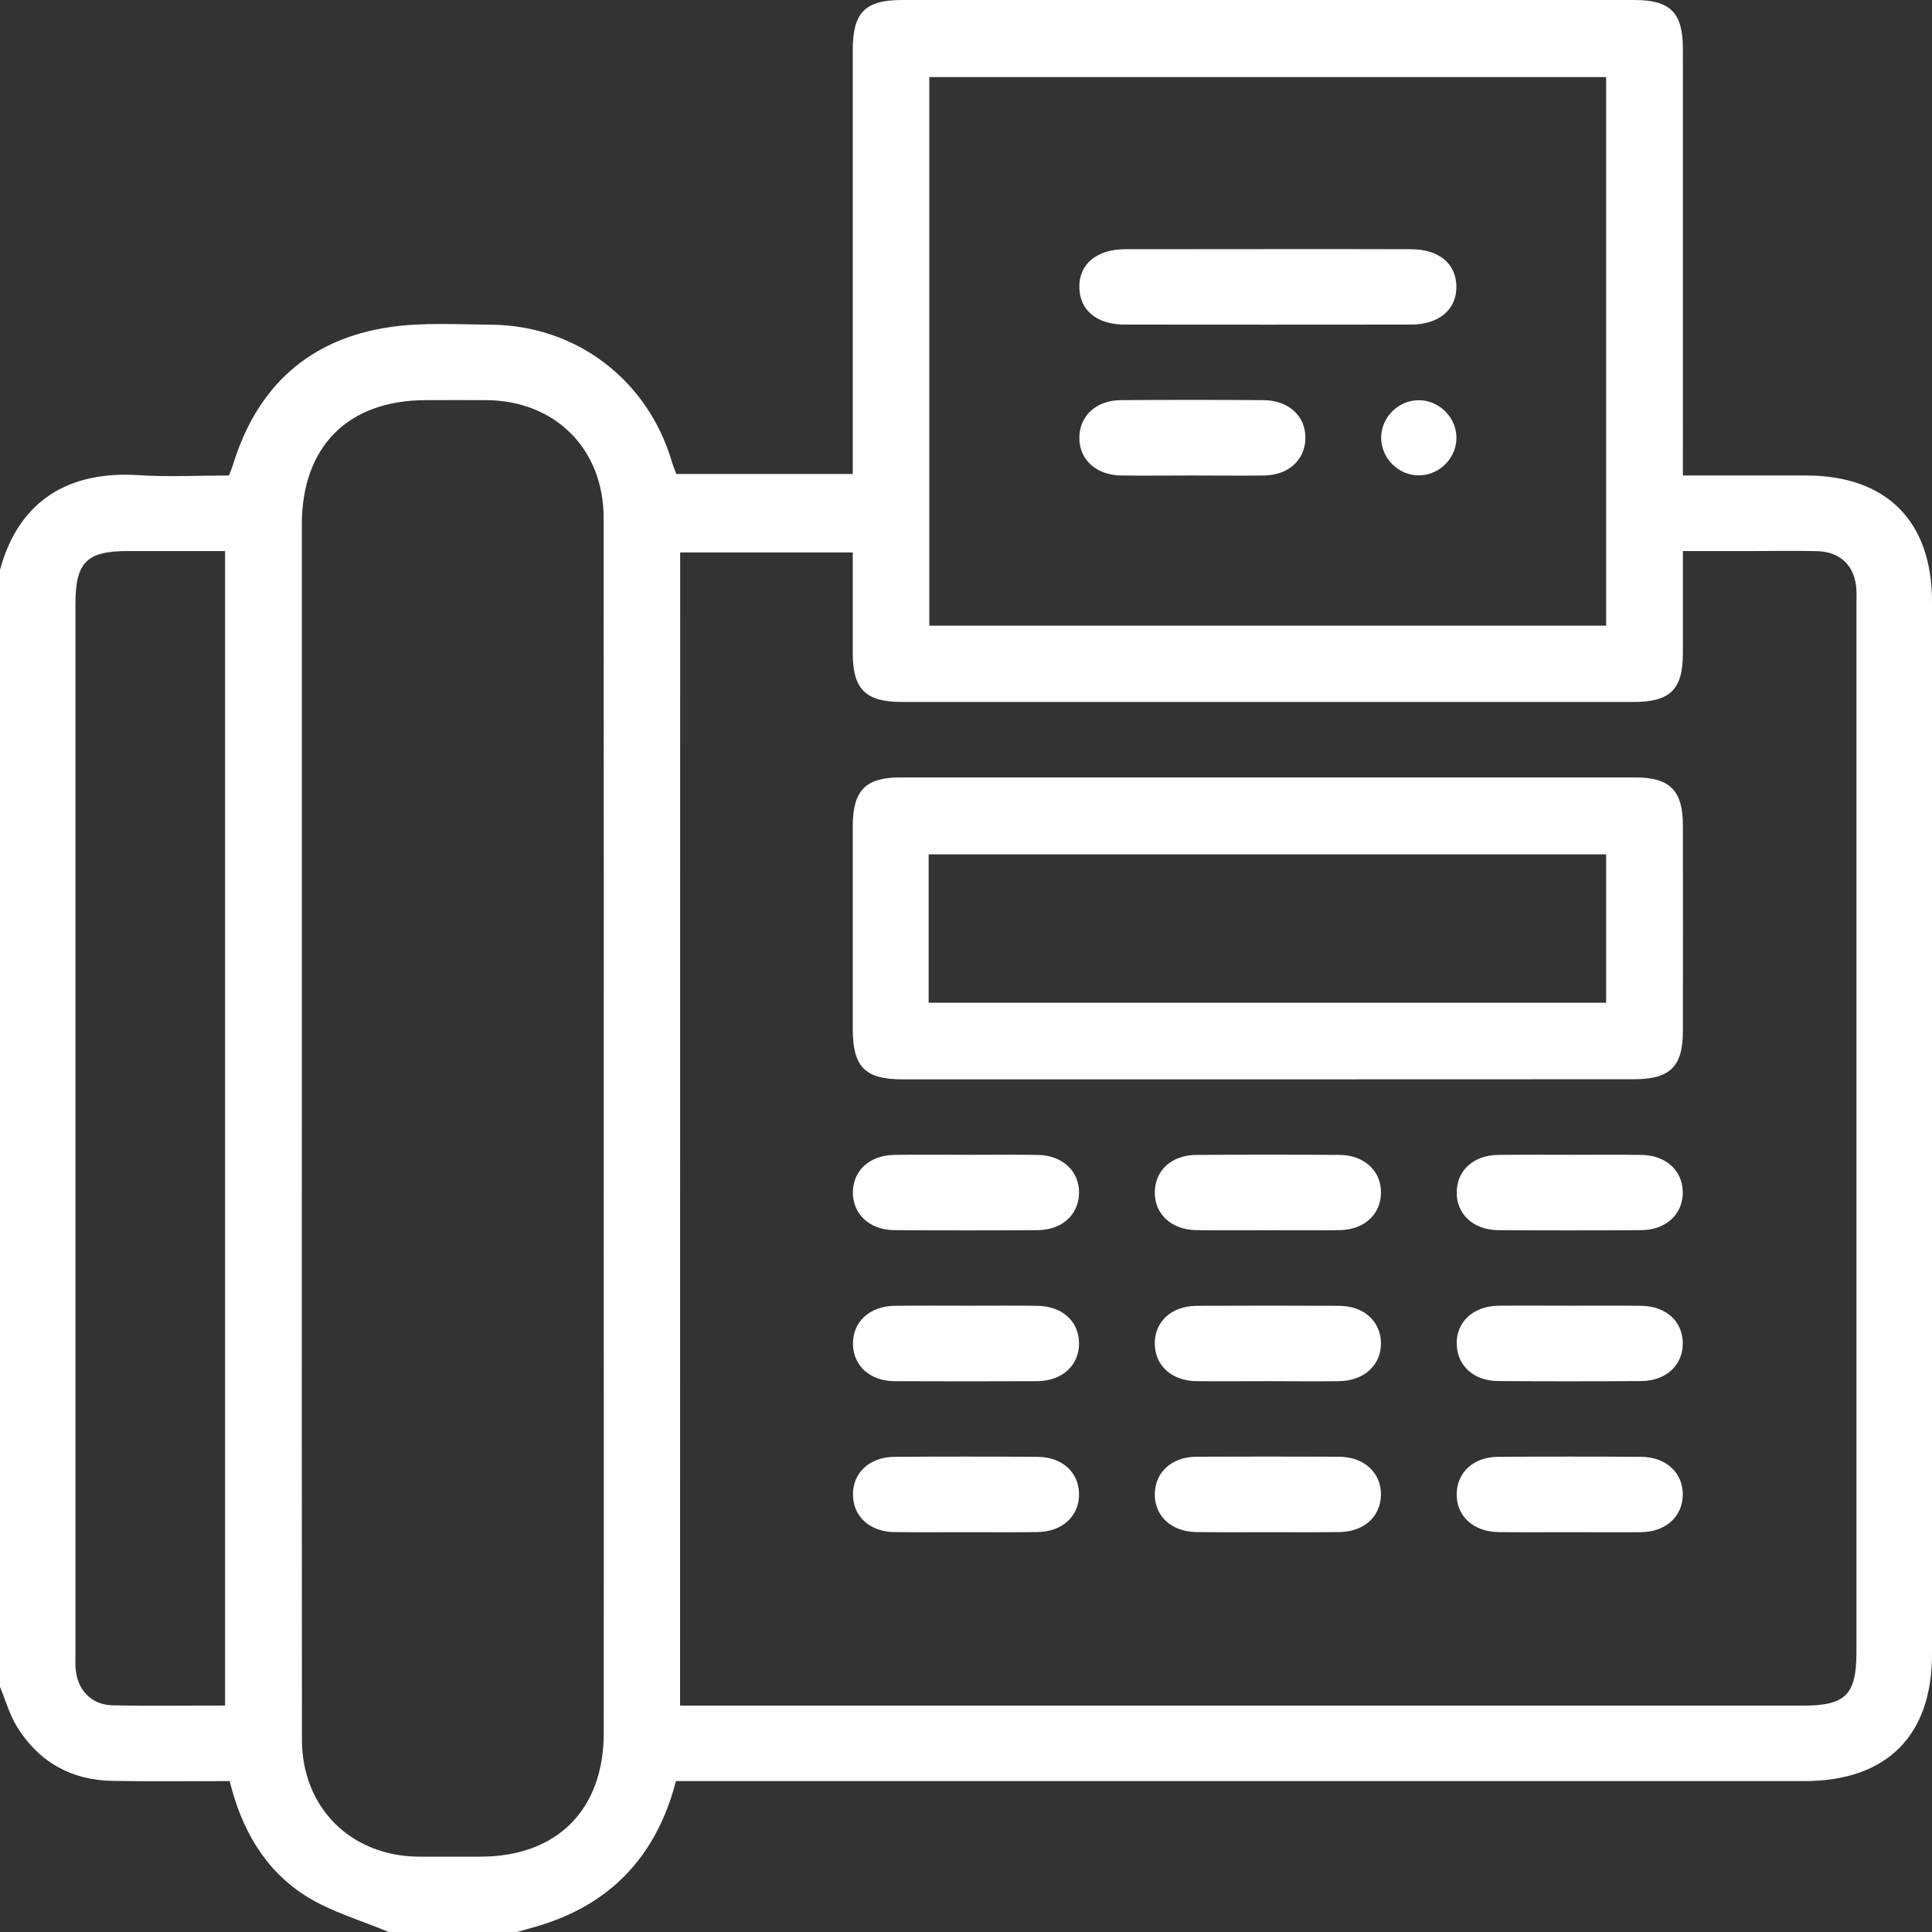
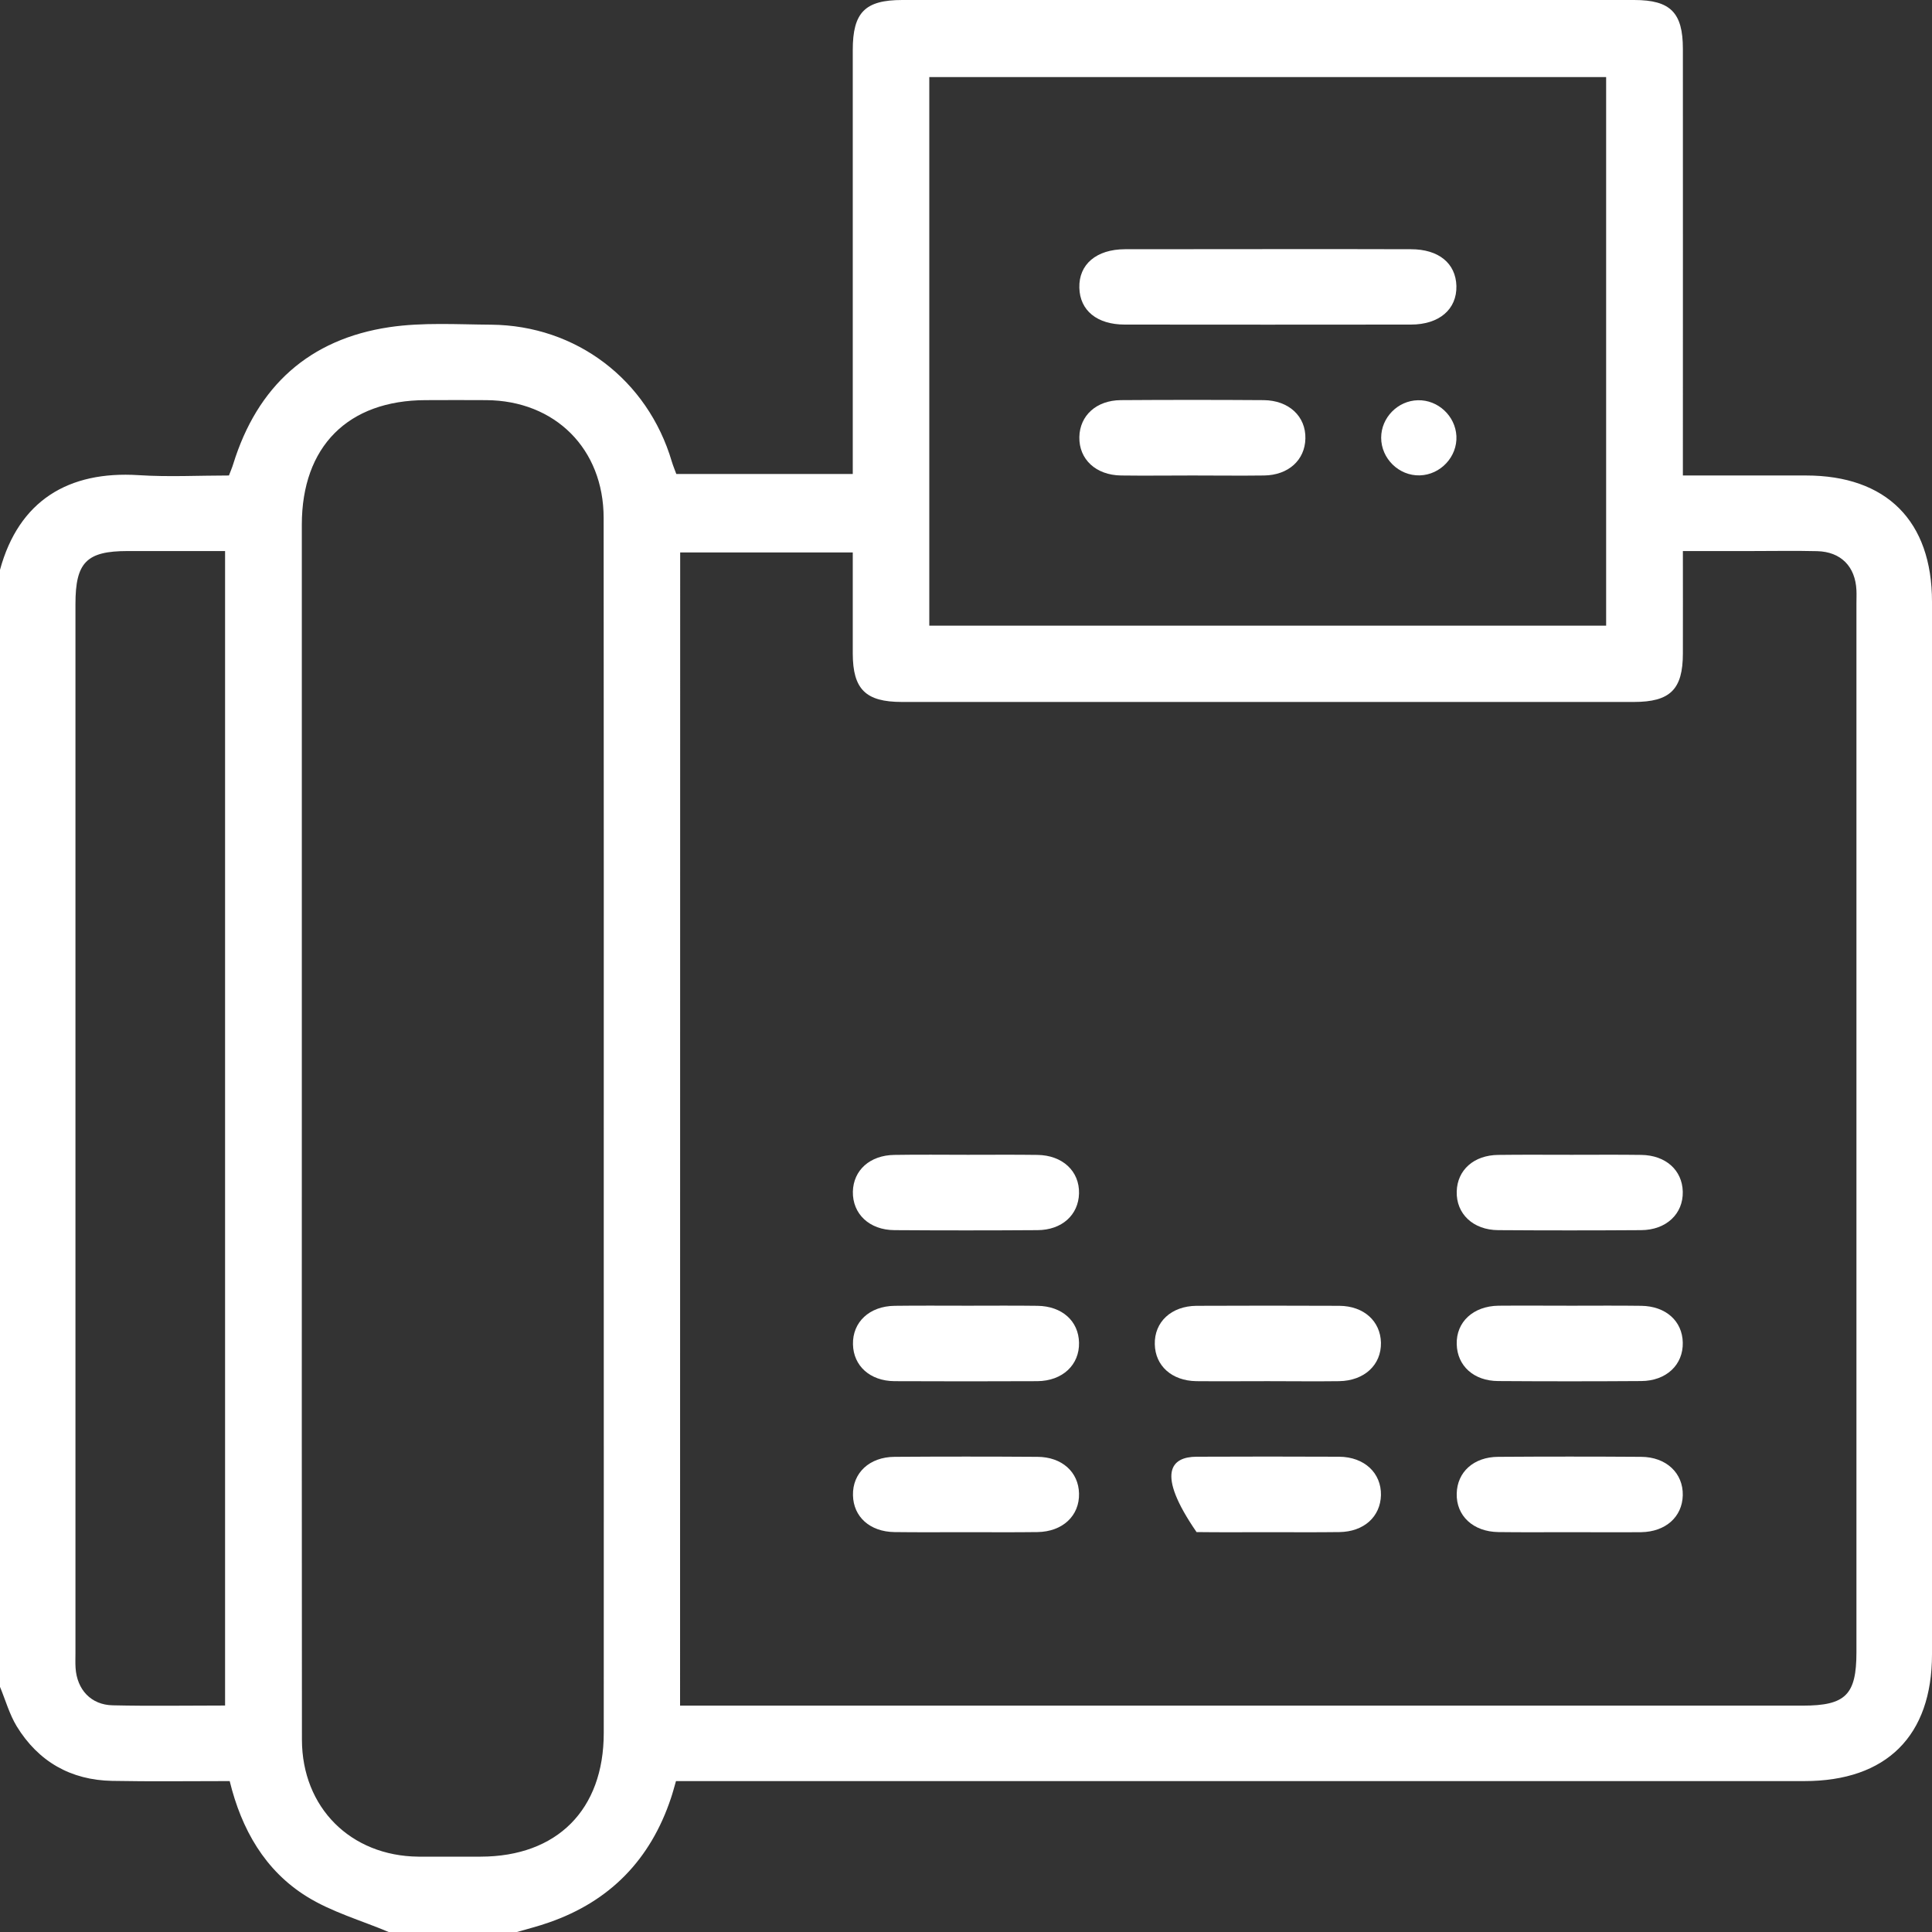
<svg xmlns="http://www.w3.org/2000/svg" width="18" height="18" viewBox="0 0 18 18" fill="none">
  <rect x="0" y="0" width="18" height="18" fill="#333333" stroke="none" />
  <path d="M0 15.716C0 12.247 0 8.778 0 5.309C0.175 4.666 0.636 4.385 1.292 4.427C1.571 4.445 1.853 4.43 2.133 4.43C2.149 4.388 2.163 4.356 2.173 4.323C2.397 3.599 2.881 3.159 3.629 3.048C3.939 3.002 4.26 3.023 4.576 3.025C5.369 3.032 6.034 3.539 6.259 4.3C6.272 4.343 6.29 4.385 6.301 4.416C6.856 4.416 7.398 4.416 7.945 4.416C7.945 4.338 7.945 4.274 7.945 4.209C7.945 2.961 7.945 1.714 7.945 0.466C7.945 0.116 8.059 0 8.406 0C10.679 0 12.953 -0 15.225 0C15.563 0 15.679 0.117 15.679 0.455C15.68 1.714 15.679 2.974 15.679 4.233C15.679 4.295 15.679 4.357 15.679 4.43C16.077 4.43 16.451 4.43 16.825 4.43C17.576 4.43 18 4.854 18 5.606C18 8.875 18 12.144 18 15.413C18 16.173 17.576 16.594 16.811 16.594C13.378 16.594 9.945 16.594 6.512 16.594C6.442 16.594 6.372 16.594 6.298 16.594C6.281 16.653 6.268 16.703 6.251 16.753C6.061 17.323 5.685 17.713 5.115 17.911C5.017 17.946 4.916 17.971 4.816 18C4.418 18 4.019 18 3.621 18C3.365 17.892 3.09 17.814 2.857 17.669C2.468 17.427 2.25 17.044 2.14 16.594C1.771 16.594 1.408 16.599 1.045 16.592C0.66 16.585 0.358 16.413 0.156 16.084C0.088 15.972 0.051 15.839 0 15.716ZM6.336 15.891C6.421 15.891 6.486 15.891 6.55 15.891C9.965 15.891 13.381 15.891 16.796 15.891C17.195 15.891 17.296 15.79 17.296 15.394C17.296 12.137 17.296 8.879 17.296 5.622C17.296 5.581 17.298 5.54 17.296 5.499C17.286 5.278 17.151 5.14 16.929 5.135C16.724 5.13 16.519 5.134 16.313 5.134C16.105 5.134 15.896 5.134 15.679 5.134C15.679 5.468 15.68 5.778 15.679 6.088C15.679 6.423 15.561 6.54 15.222 6.54C12.949 6.54 10.676 6.54 8.403 6.54C8.065 6.54 7.946 6.422 7.945 6.089C7.945 5.775 7.945 5.461 7.945 5.147C7.395 5.147 6.866 5.147 6.337 5.147C6.336 8.731 6.336 12.302 6.336 15.891ZM2.812 10.513C2.812 12.411 2.811 14.31 2.813 16.208C2.814 16.841 3.267 17.292 3.898 17.298C4.092 17.299 4.285 17.298 4.478 17.298C5.19 17.297 5.625 16.861 5.625 16.146C5.626 14.599 5.625 13.052 5.625 11.506C5.625 9.279 5.626 7.053 5.624 4.826C5.624 4.182 5.172 3.732 4.53 3.728C4.343 3.727 4.155 3.727 3.967 3.728C3.242 3.729 2.812 4.16 2.812 4.889C2.812 6.762 2.812 8.638 2.812 10.513ZM14.964 5.829C14.964 4.114 14.964 2.414 14.964 0.718C12.852 0.718 10.754 0.718 8.658 0.718C8.658 2.428 8.658 4.125 8.658 5.829C10.762 5.829 12.857 5.829 14.964 5.829ZM2.097 15.89C2.097 12.294 2.097 8.718 2.097 5.134C1.786 5.134 1.487 5.134 1.189 5.134C0.807 5.134 0.703 5.239 0.703 5.627C0.703 8.884 0.703 12.142 0.703 15.399C0.703 15.446 0.701 15.493 0.704 15.539C0.717 15.742 0.848 15.884 1.05 15.888C1.394 15.896 1.74 15.89 2.097 15.89Z" fill="white" />
-   <path d="M11.814 10.056C10.678 10.056 9.542 10.056 8.407 10.056C8.06 10.056 7.946 9.94 7.945 9.591C7.945 8.959 7.945 8.326 7.945 7.694C7.946 7.365 8.064 7.244 8.385 7.243C10.669 7.243 12.952 7.243 15.236 7.243C15.558 7.243 15.679 7.365 15.679 7.69C15.68 8.329 15.68 8.967 15.679 9.605C15.679 9.938 15.56 10.055 15.221 10.055C14.086 10.056 12.95 10.056 11.814 10.056ZM8.652 9.342C10.766 9.342 12.865 9.342 14.964 9.342C14.964 8.872 14.964 8.414 14.964 7.96C12.852 7.96 10.754 7.96 8.652 7.96C8.652 8.425 8.652 8.875 8.652 9.342Z" fill="white" />
  <path d="M9.017 10.759C9.233 10.759 9.449 10.757 9.665 10.76C9.9 10.763 10.058 10.912 10.053 11.119C10.048 11.319 9.894 11.46 9.666 11.461C9.222 11.464 8.778 11.464 8.334 11.461C8.099 11.46 7.942 11.309 7.946 11.102C7.951 10.902 8.105 10.763 8.333 10.76C8.562 10.756 8.789 10.759 9.017 10.759Z" fill="white" />
-   <path d="M11.813 11.462C11.591 11.462 11.369 11.464 11.147 11.461C10.912 11.458 10.754 11.309 10.759 11.102C10.764 10.902 10.917 10.761 11.146 10.76C11.59 10.757 12.034 10.757 12.478 10.76C12.713 10.761 12.871 10.912 12.866 11.118C12.861 11.319 12.707 11.458 12.479 11.461C12.257 11.464 12.035 11.462 11.813 11.462Z" fill="white" />
  <path d="M14.643 10.759C14.859 10.759 15.075 10.757 15.291 10.76C15.519 10.763 15.673 10.902 15.678 11.102C15.683 11.309 15.524 11.46 15.29 11.461C14.846 11.464 14.402 11.464 13.959 11.461C13.724 11.46 13.566 11.308 13.572 11.101C13.577 10.901 13.731 10.762 13.96 10.76C14.187 10.757 14.415 10.759 14.643 10.759Z" fill="white" />
  <path d="M9.018 12.165C9.234 12.165 9.45 12.163 9.666 12.166C9.895 12.169 10.049 12.308 10.053 12.509C10.058 12.715 9.9 12.866 9.665 12.868C9.221 12.87 8.777 12.87 8.333 12.868C8.105 12.866 7.951 12.725 7.947 12.525C7.942 12.318 8.1 12.169 8.335 12.166C8.563 12.163 8.79 12.165 9.018 12.165Z" fill="white" />
  <path d="M11.811 12.868C11.589 12.868 11.367 12.87 11.145 12.868C10.917 12.864 10.763 12.725 10.759 12.524C10.754 12.317 10.912 12.168 11.148 12.166C11.591 12.164 12.035 12.164 12.479 12.166C12.707 12.168 12.861 12.309 12.866 12.509C12.87 12.716 12.712 12.864 12.477 12.868C12.255 12.871 12.033 12.868 11.811 12.868Z" fill="white" />
  <path d="M14.643 12.165C14.859 12.165 15.075 12.163 15.291 12.166C15.52 12.169 15.674 12.308 15.678 12.508C15.683 12.715 15.525 12.866 15.29 12.867C14.846 12.87 14.402 12.87 13.959 12.867C13.73 12.866 13.577 12.725 13.572 12.524C13.566 12.317 13.725 12.169 13.96 12.165C14.188 12.163 14.415 12.165 14.643 12.165Z" fill="white" />
  <path d="M8.999 14.275C8.777 14.275 8.555 14.277 8.333 14.274C8.105 14.271 7.951 14.132 7.947 13.931C7.942 13.724 8.1 13.574 8.335 13.573C8.779 13.57 9.222 13.57 9.666 13.573C9.894 13.574 10.049 13.715 10.053 13.915C10.058 14.122 9.9 14.271 9.665 14.274C9.443 14.277 9.221 14.275 8.999 14.275Z" fill="white" />
-   <path d="M11.814 14.275C11.592 14.275 11.37 14.277 11.148 14.274C10.912 14.271 10.755 14.123 10.759 13.916C10.763 13.715 10.917 13.574 11.145 13.572C11.589 13.57 12.033 13.57 12.477 13.572C12.712 13.574 12.87 13.724 12.866 13.93C12.861 14.131 12.707 14.271 12.479 14.274C12.258 14.277 12.036 14.275 11.814 14.275Z" fill="white" />
+   <path d="M11.814 14.275C11.592 14.275 11.37 14.277 11.148 14.274C10.763 13.715 10.917 13.574 11.145 13.572C11.589 13.57 12.033 13.57 12.477 13.572C12.712 13.574 12.87 13.724 12.866 13.93C12.861 14.131 12.707 14.271 12.479 14.274C12.258 14.277 12.036 14.275 11.814 14.275Z" fill="white" />
  <path d="M14.625 14.275C14.403 14.275 14.182 14.277 13.96 14.274C13.725 14.271 13.566 14.122 13.572 13.915C13.576 13.715 13.73 13.574 13.958 13.573C14.402 13.57 14.846 13.57 15.29 13.573C15.524 13.574 15.683 13.725 15.678 13.932C15.673 14.132 15.519 14.271 15.291 14.275C15.07 14.277 14.848 14.275 14.625 14.275Z" fill="white" />
  <path d="M11.831 2.321C12.269 2.321 12.708 2.32 13.146 2.322C13.404 2.322 13.563 2.453 13.569 2.664C13.574 2.882 13.409 3.024 13.145 3.024C12.256 3.025 11.367 3.025 10.479 3.024C10.221 3.024 10.061 2.893 10.056 2.681C10.05 2.463 10.215 2.323 10.48 2.322C10.93 2.321 11.38 2.321 11.831 2.321Z" fill="white" />
  <path d="M11.111 4.43C10.889 4.43 10.668 4.433 10.445 4.43C10.21 4.427 10.052 4.279 10.056 4.072C10.06 3.872 10.214 3.73 10.442 3.728C10.886 3.725 11.329 3.725 11.773 3.728C12.008 3.73 12.167 3.879 12.162 4.086C12.158 4.286 12.004 4.427 11.777 4.43C11.555 4.433 11.333 4.43 11.111 4.43Z" fill="white" />
  <path d="M13.21 3.729C13.397 3.724 13.559 3.875 13.569 4.062C13.579 4.255 13.421 4.424 13.227 4.429C13.033 4.434 12.868 4.272 12.868 4.078C12.868 3.891 13.023 3.733 13.21 3.729Z" fill="white" />
</svg>